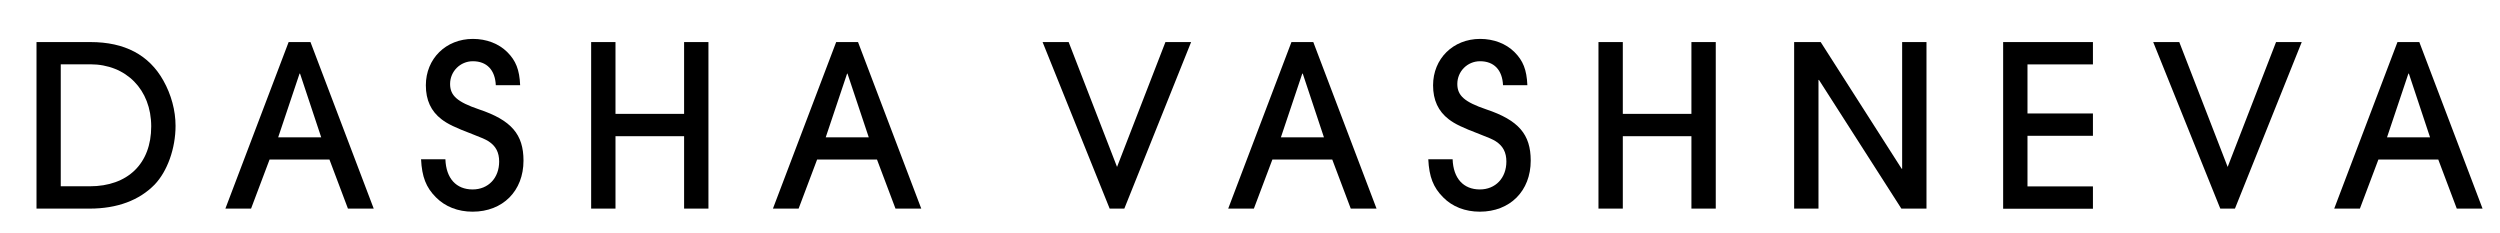
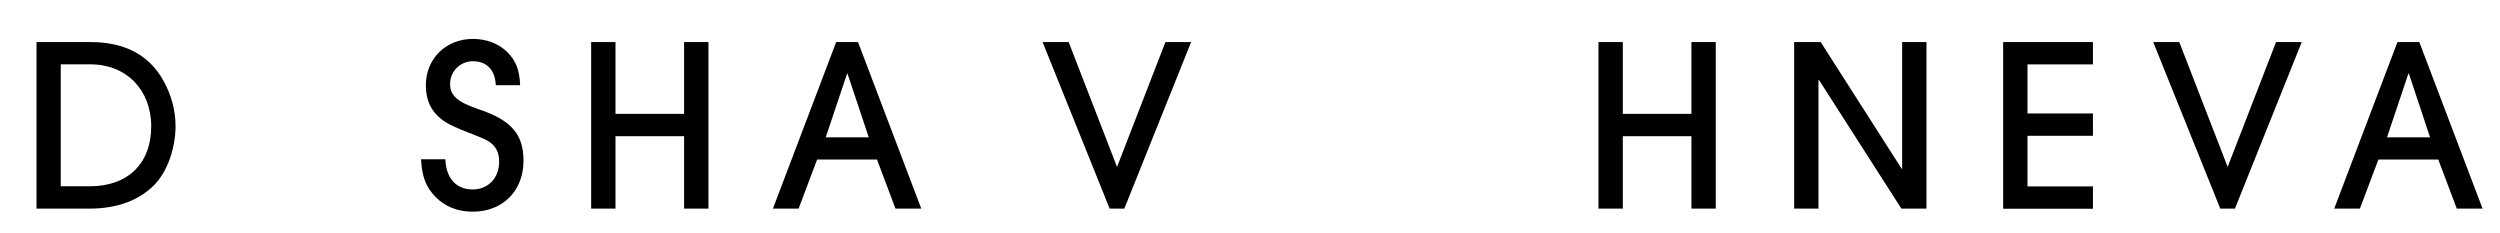
<svg xmlns="http://www.w3.org/2000/svg" id="Слой_1" x="0px" y="0px" viewBox="0 0 260.89 24.27" style="enable-background:new 0 0 260.89 24.27;" xml:space="preserve">
  <g>
    <path d="M9.44,4.39c3.57,0,6.11,1.34,7.61,4.02c0.82,1.46,1.27,3.12,1.27,4.72c0,2.35-0.85,4.74-2.18,6.13 c-1.6,1.64-3.9,2.51-6.79,2.51H3.81V4.39H9.44z M9.37,19.44c3.97,0,6.41-2.37,6.41-6.25c0-3.83-2.61-6.48-6.36-6.48H6.34v12.73 H9.37z" />
-     <path d="M36.31,21.77l-1.93-5.12h-6.25l-1.93,5.12h-2.68l6.6-17.38h2.28l6.6,17.38H36.31z M31.31,7.68h-0.05l-2.23,6.65h4.49 L31.31,7.68z" />
    <path d="M51.74,8.9c-0.07-1.6-0.94-2.51-2.4-2.51c-1.31,0-2.37,1.06-2.37,2.37c0,1.22,0.75,1.88,3.01,2.65 c3.38,1.13,4.65,2.61,4.65,5.35c0,3.17-2.16,5.33-5.31,5.33c-1.53,0-2.86-0.52-3.83-1.5c-1.03-1.03-1.46-2.14-1.55-3.97h2.54 c0.07,2,1.13,3.15,2.84,3.15c1.64,0,2.77-1.2,2.77-2.91c0-0.96-0.35-1.62-1.1-2.11c-0.33-0.21-0.73-0.38-1.69-0.75 c-1.83-0.7-2.58-1.06-3.22-1.55c-1.1-0.84-1.64-2-1.64-3.55c0-2.77,2.09-4.84,4.91-4.84c1.41,0,2.7,0.49,3.59,1.38 c0.89,0.89,1.27,1.83,1.34,3.45H51.74z" />
    <path d="M71.39,21.77v-7.56h-7.16v7.56h-2.54V4.39h2.54v7.49h7.16V4.39h2.54v17.38H71.39z" />
    <path d="M93.45,21.77l-1.93-5.12h-6.25l-1.93,5.12h-2.68l6.6-17.38h2.28l6.6,17.38H93.45z M88.44,7.68H88.4l-2.23,6.65h4.49 L88.44,7.68z" />
    <path d="M117.33,21.77h-1.53l-7-17.38h2.72l5.05,13.03l5.05-13.03h2.68L117.33,21.77z" />
-     <path d="M140.96,21.77l-1.93-5.12h-6.25l-1.93,5.12h-2.68l6.6-17.38h2.28l6.6,17.38H140.96z M135.95,7.68h-0.05l-2.23,6.65h4.49 L135.95,7.68z" />
-     <path d="M156.85,8.9c-0.07-1.6-0.94-2.51-2.4-2.51c-1.32,0-2.37,1.06-2.37,2.37c0,1.22,0.75,1.88,3.01,2.65 c3.38,1.13,4.65,2.61,4.65,5.35c0,3.17-2.16,5.33-5.31,5.33c-1.53,0-2.87-0.52-3.83-1.5c-1.03-1.03-1.46-2.14-1.55-3.97h2.54 c0.07,2,1.13,3.15,2.84,3.15c1.64,0,2.77-1.2,2.77-2.91c0-0.96-0.35-1.62-1.1-2.11c-0.33-0.21-0.73-0.38-1.69-0.75 c-1.83-0.7-2.58-1.06-3.22-1.55c-1.1-0.84-1.64-2-1.64-3.55c0-2.77,2.09-4.84,4.91-4.84c1.41,0,2.7,0.49,3.59,1.38 c0.89,0.89,1.27,1.83,1.34,3.45H156.85z" />
    <path d="M176.51,21.77v-7.56h-7.16v7.56h-2.54V4.39h2.54v7.49h7.16V4.39h2.54v17.38H176.51z" />
    <path d="M198.42,21.77l-8.6-13.43h-0.05v13.43h-2.54V4.39h2.77l8.45,13.22h0.05V4.39h2.54v17.38H198.42z" />
    <path d="M209.04,21.77V4.39h9.37v2.33h-6.83v5.12h6.83v2.33h-6.83v5.28h6.83v2.33H209.04z" />
    <path d="M233.23,21.77h-1.53l-7-17.38h2.72l5.05,13.03l5.05-13.03h2.68L233.23,21.77z" />
    <path d="M256.38,21.77l-1.93-5.12h-6.25l-1.93,5.12h-2.68l6.6-17.38h2.28l6.6,17.38H256.38z M251.38,7.68h-0.05l-2.23,6.65h4.49 L251.38,7.68z" />
  </g>
</svg>